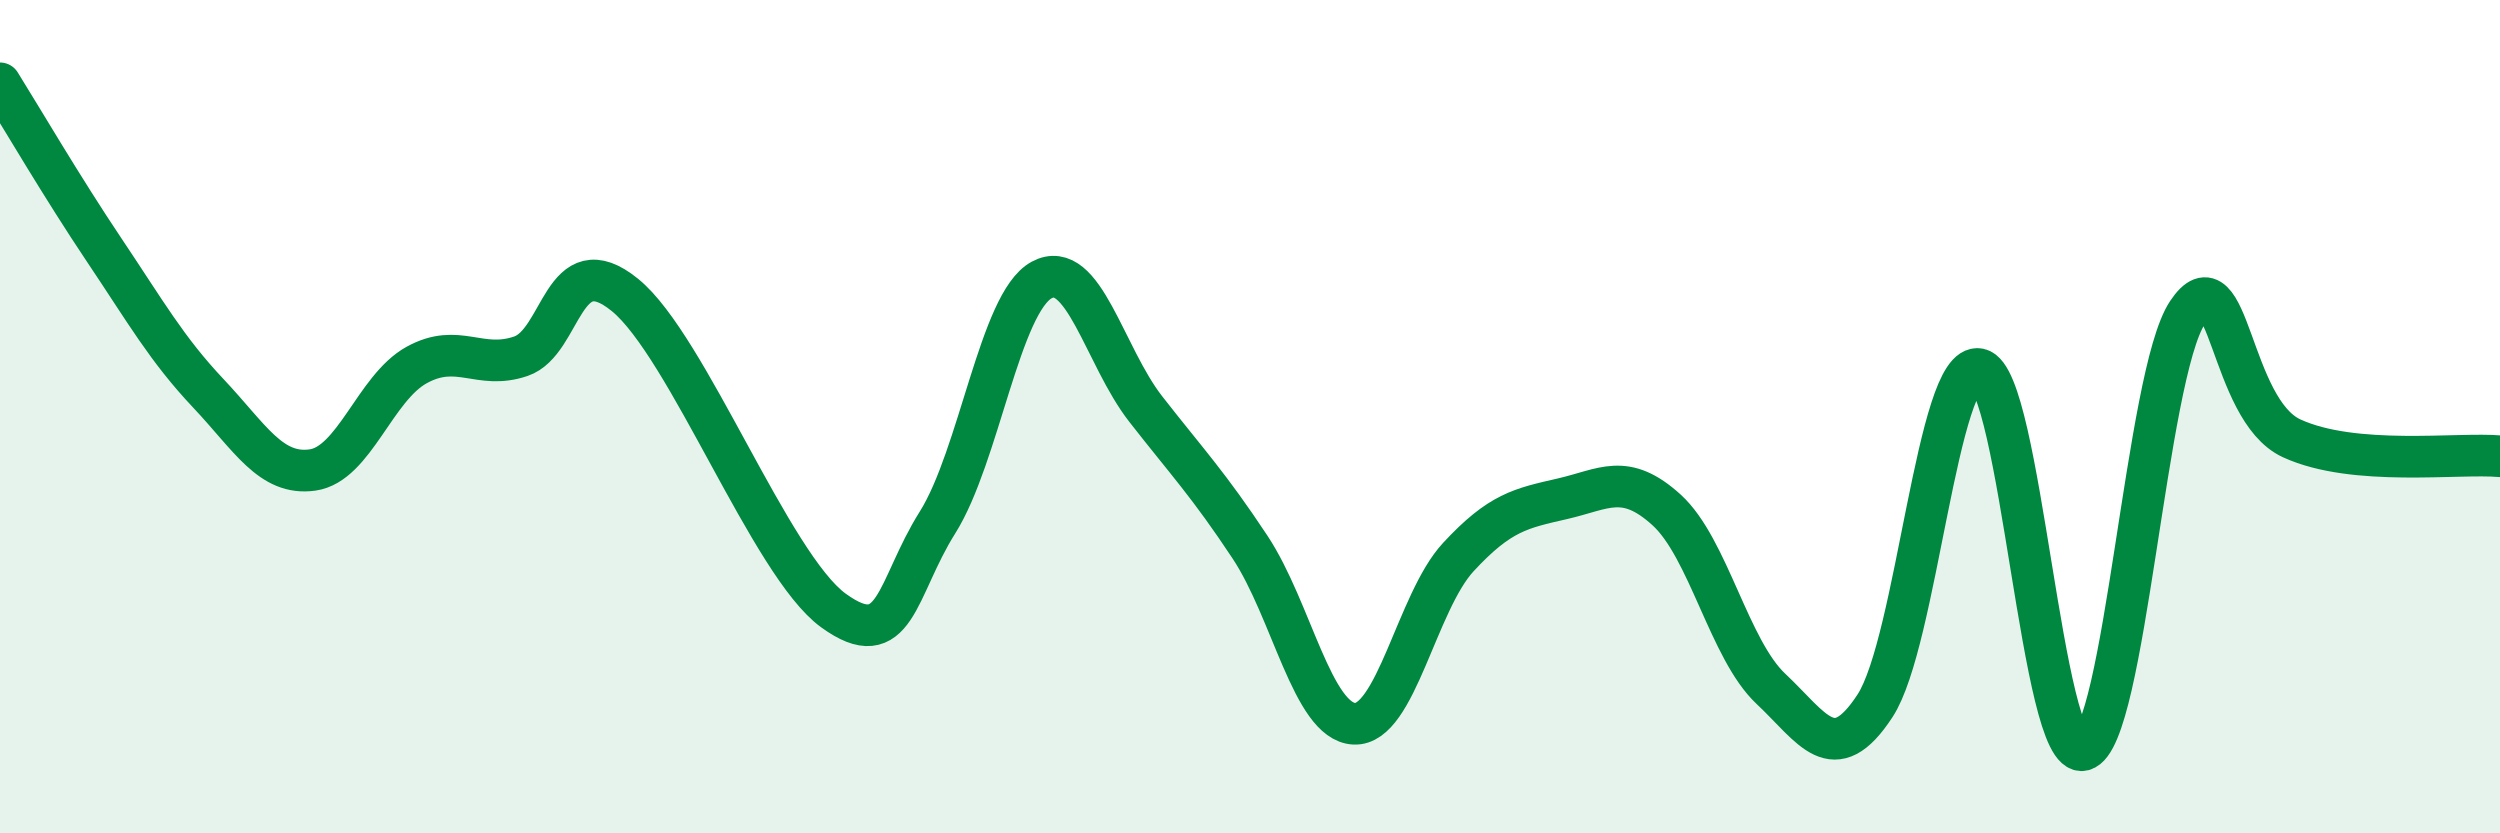
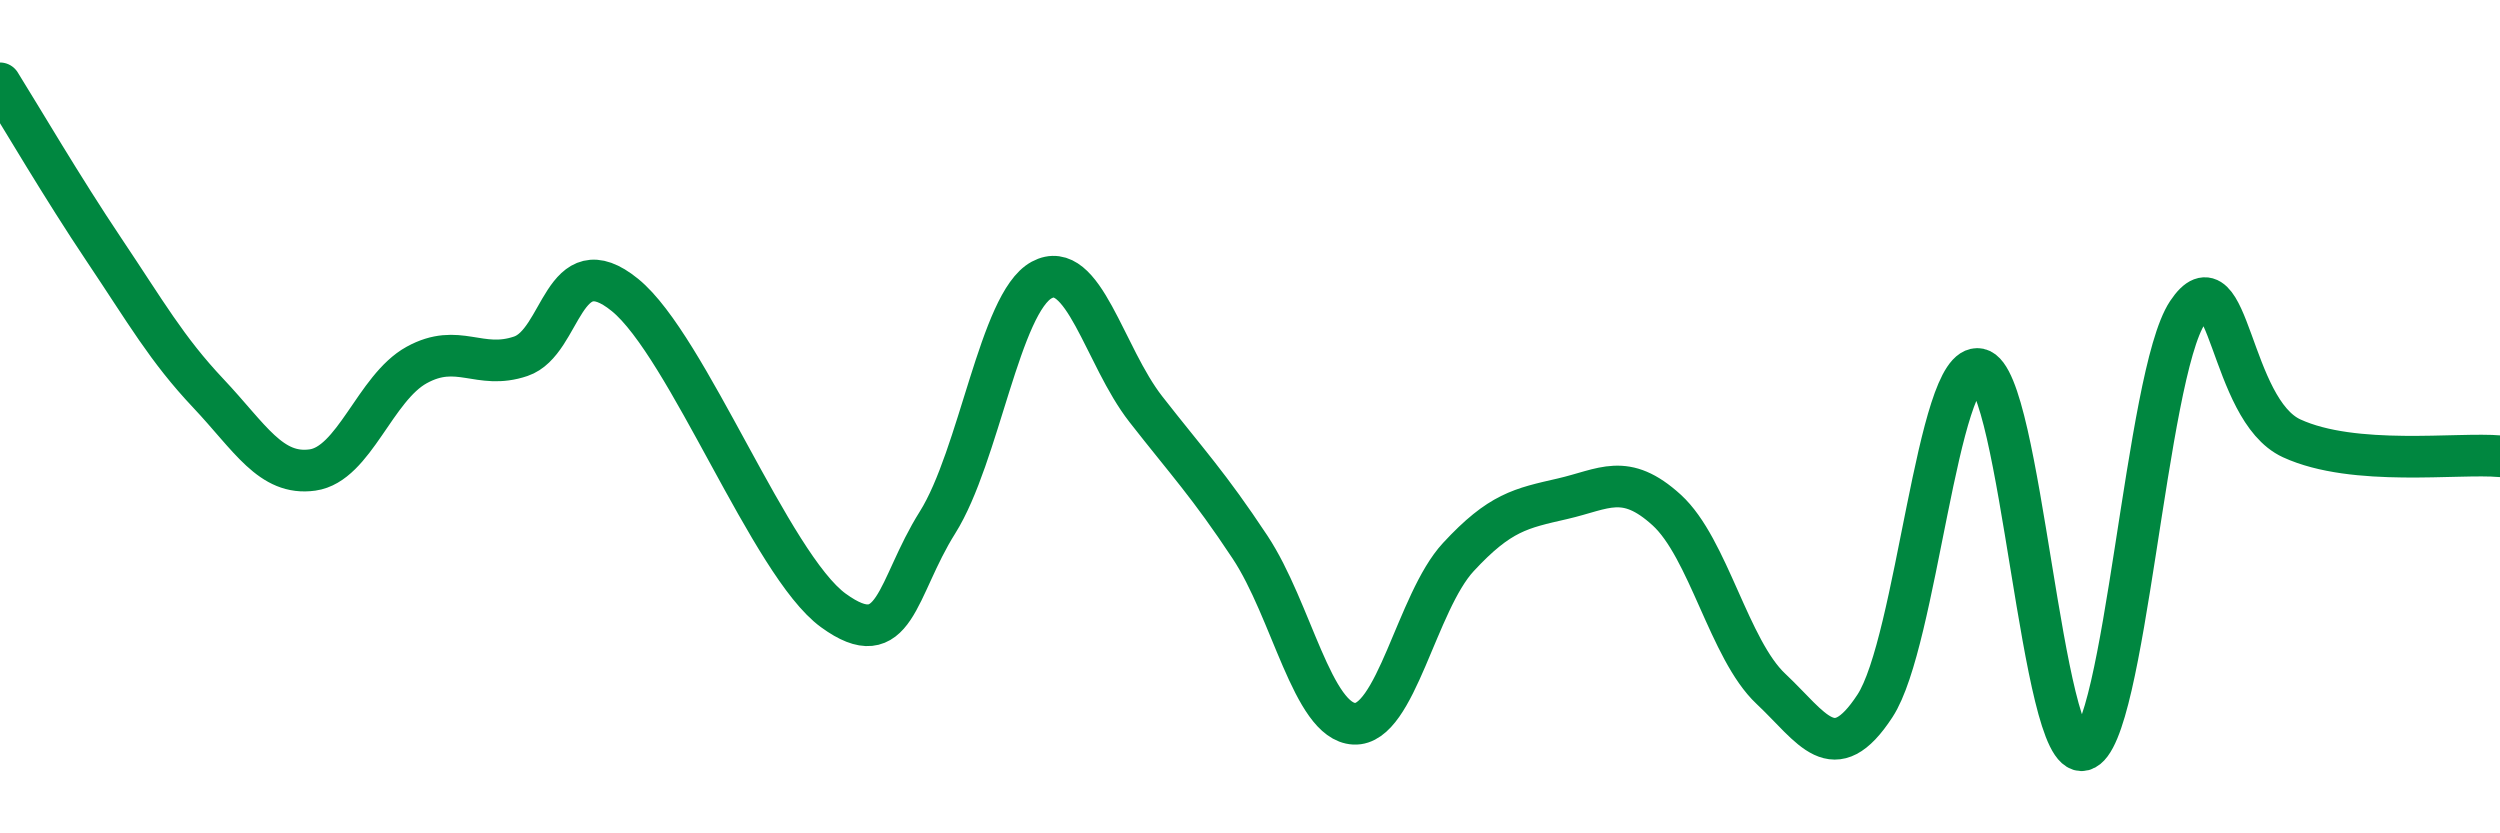
<svg xmlns="http://www.w3.org/2000/svg" width="60" height="20" viewBox="0 0 60 20">
-   <path d="M 0,2 C 0.5,2.8 1.5,4.51 2.5,6 C 3.5,7.49 4,8.38 5,9.44 C 6,10.5 6.5,11.42 7.5,11.28 C 8.5,11.14 9,9.31 10,8.76 C 11,8.21 11.5,8.89 12.5,8.55 C 13.5,8.21 13.5,5.86 15,7.08 C 16.5,8.3 18.5,13.56 20,14.65 C 21.5,15.74 21.5,14.13 22.5,12.54 C 23.5,10.95 24,7.26 25,6.72 C 26,6.18 26.5,8.54 27.5,9.82 C 28.5,11.1 29,11.62 30,13.13 C 31,14.64 31.5,17.32 32.5,17.37 C 33.5,17.42 34,14.45 35,13.37 C 36,12.29 36.5,12.2 37.5,11.97 C 38.5,11.74 39,11.33 40,12.24 C 41,13.15 41.5,15.59 42.5,16.53 C 43.5,17.47 44,18.47 45,16.94 C 46,15.41 46.5,8.65 47.5,8.86 C 48.5,9.07 49,18.27 50,18 C 51,17.73 51.5,9 52.5,7.5 C 53.5,6 53.5,9.83 55,10.52 C 56.5,11.21 59,10.86 60,10.95L60 20L0 20Z" fill="#008740" opacity="0.1" stroke-linecap="round" stroke-linejoin="round" />
  <path d="M 0,2 C 0.5,2.8 1.5,4.51 2.5,6 C 3.5,7.49 4,8.38 5,9.44 C 6,10.5 6.5,11.42 7.5,11.28 C 8.5,11.14 9,9.31 10,8.76 C 11,8.21 11.5,8.89 12.5,8.55 C 13.5,8.21 13.5,5.86 15,7.08 C 16.5,8.3 18.5,13.56 20,14.65 C 21.5,15.74 21.5,14.13 22.5,12.54 C 23.5,10.95 24,7.26 25,6.72 C 26,6.18 26.5,8.54 27.5,9.82 C 28.5,11.1 29,11.62 30,13.13 C 31,14.64 31.5,17.32 32.5,17.37 C 33.5,17.42 34,14.45 35,13.37 C 36,12.29 36.5,12.2 37.5,11.97 C 38.5,11.74 39,11.33 40,12.24 C 41,13.15 41.5,15.59 42.5,16.53 C 43.5,17.47 44,18.47 45,16.94 C 46,15.41 46.5,8.65 47.5,8.86 C 48.5,9.07 49,18.27 50,18 C 51,17.73 51.5,9 52.5,7.5 C 53.5,6 53.5,9.83 55,10.52 C 56.5,11.21 59,10.86 60,10.95" stroke="#008740" stroke-width="1" fill="none" stroke-linecap="round" stroke-linejoin="round" />
</svg>